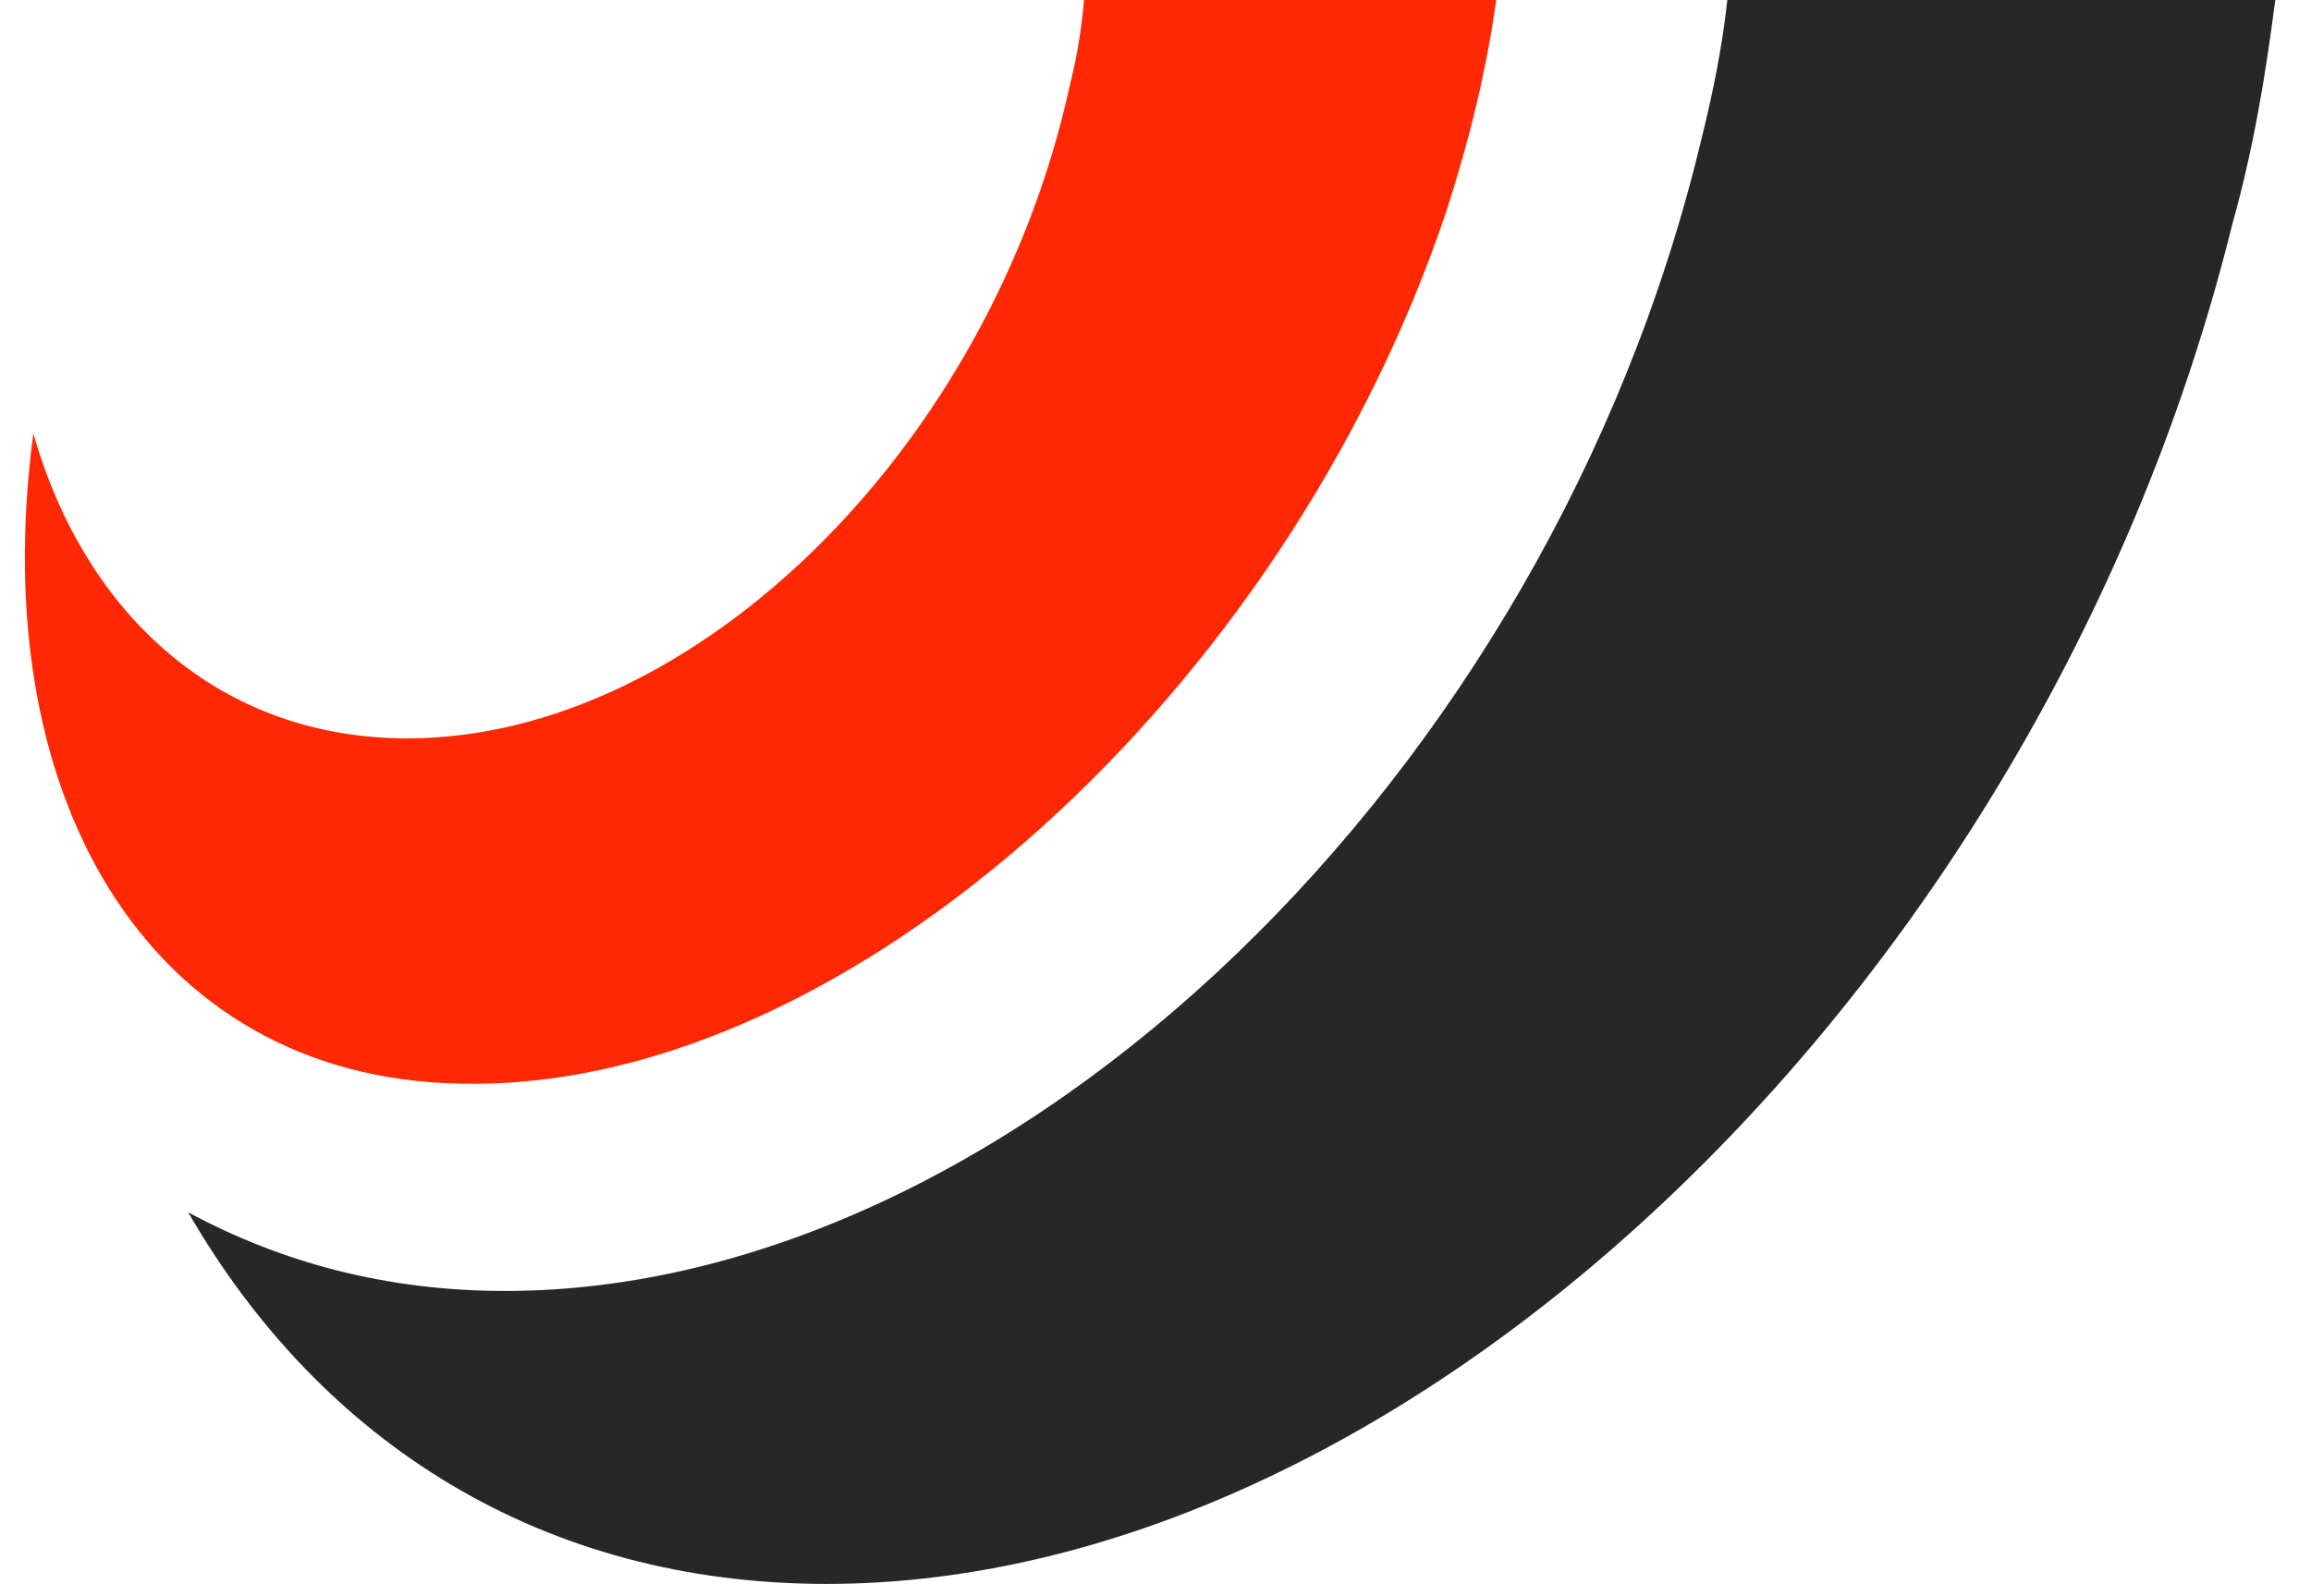
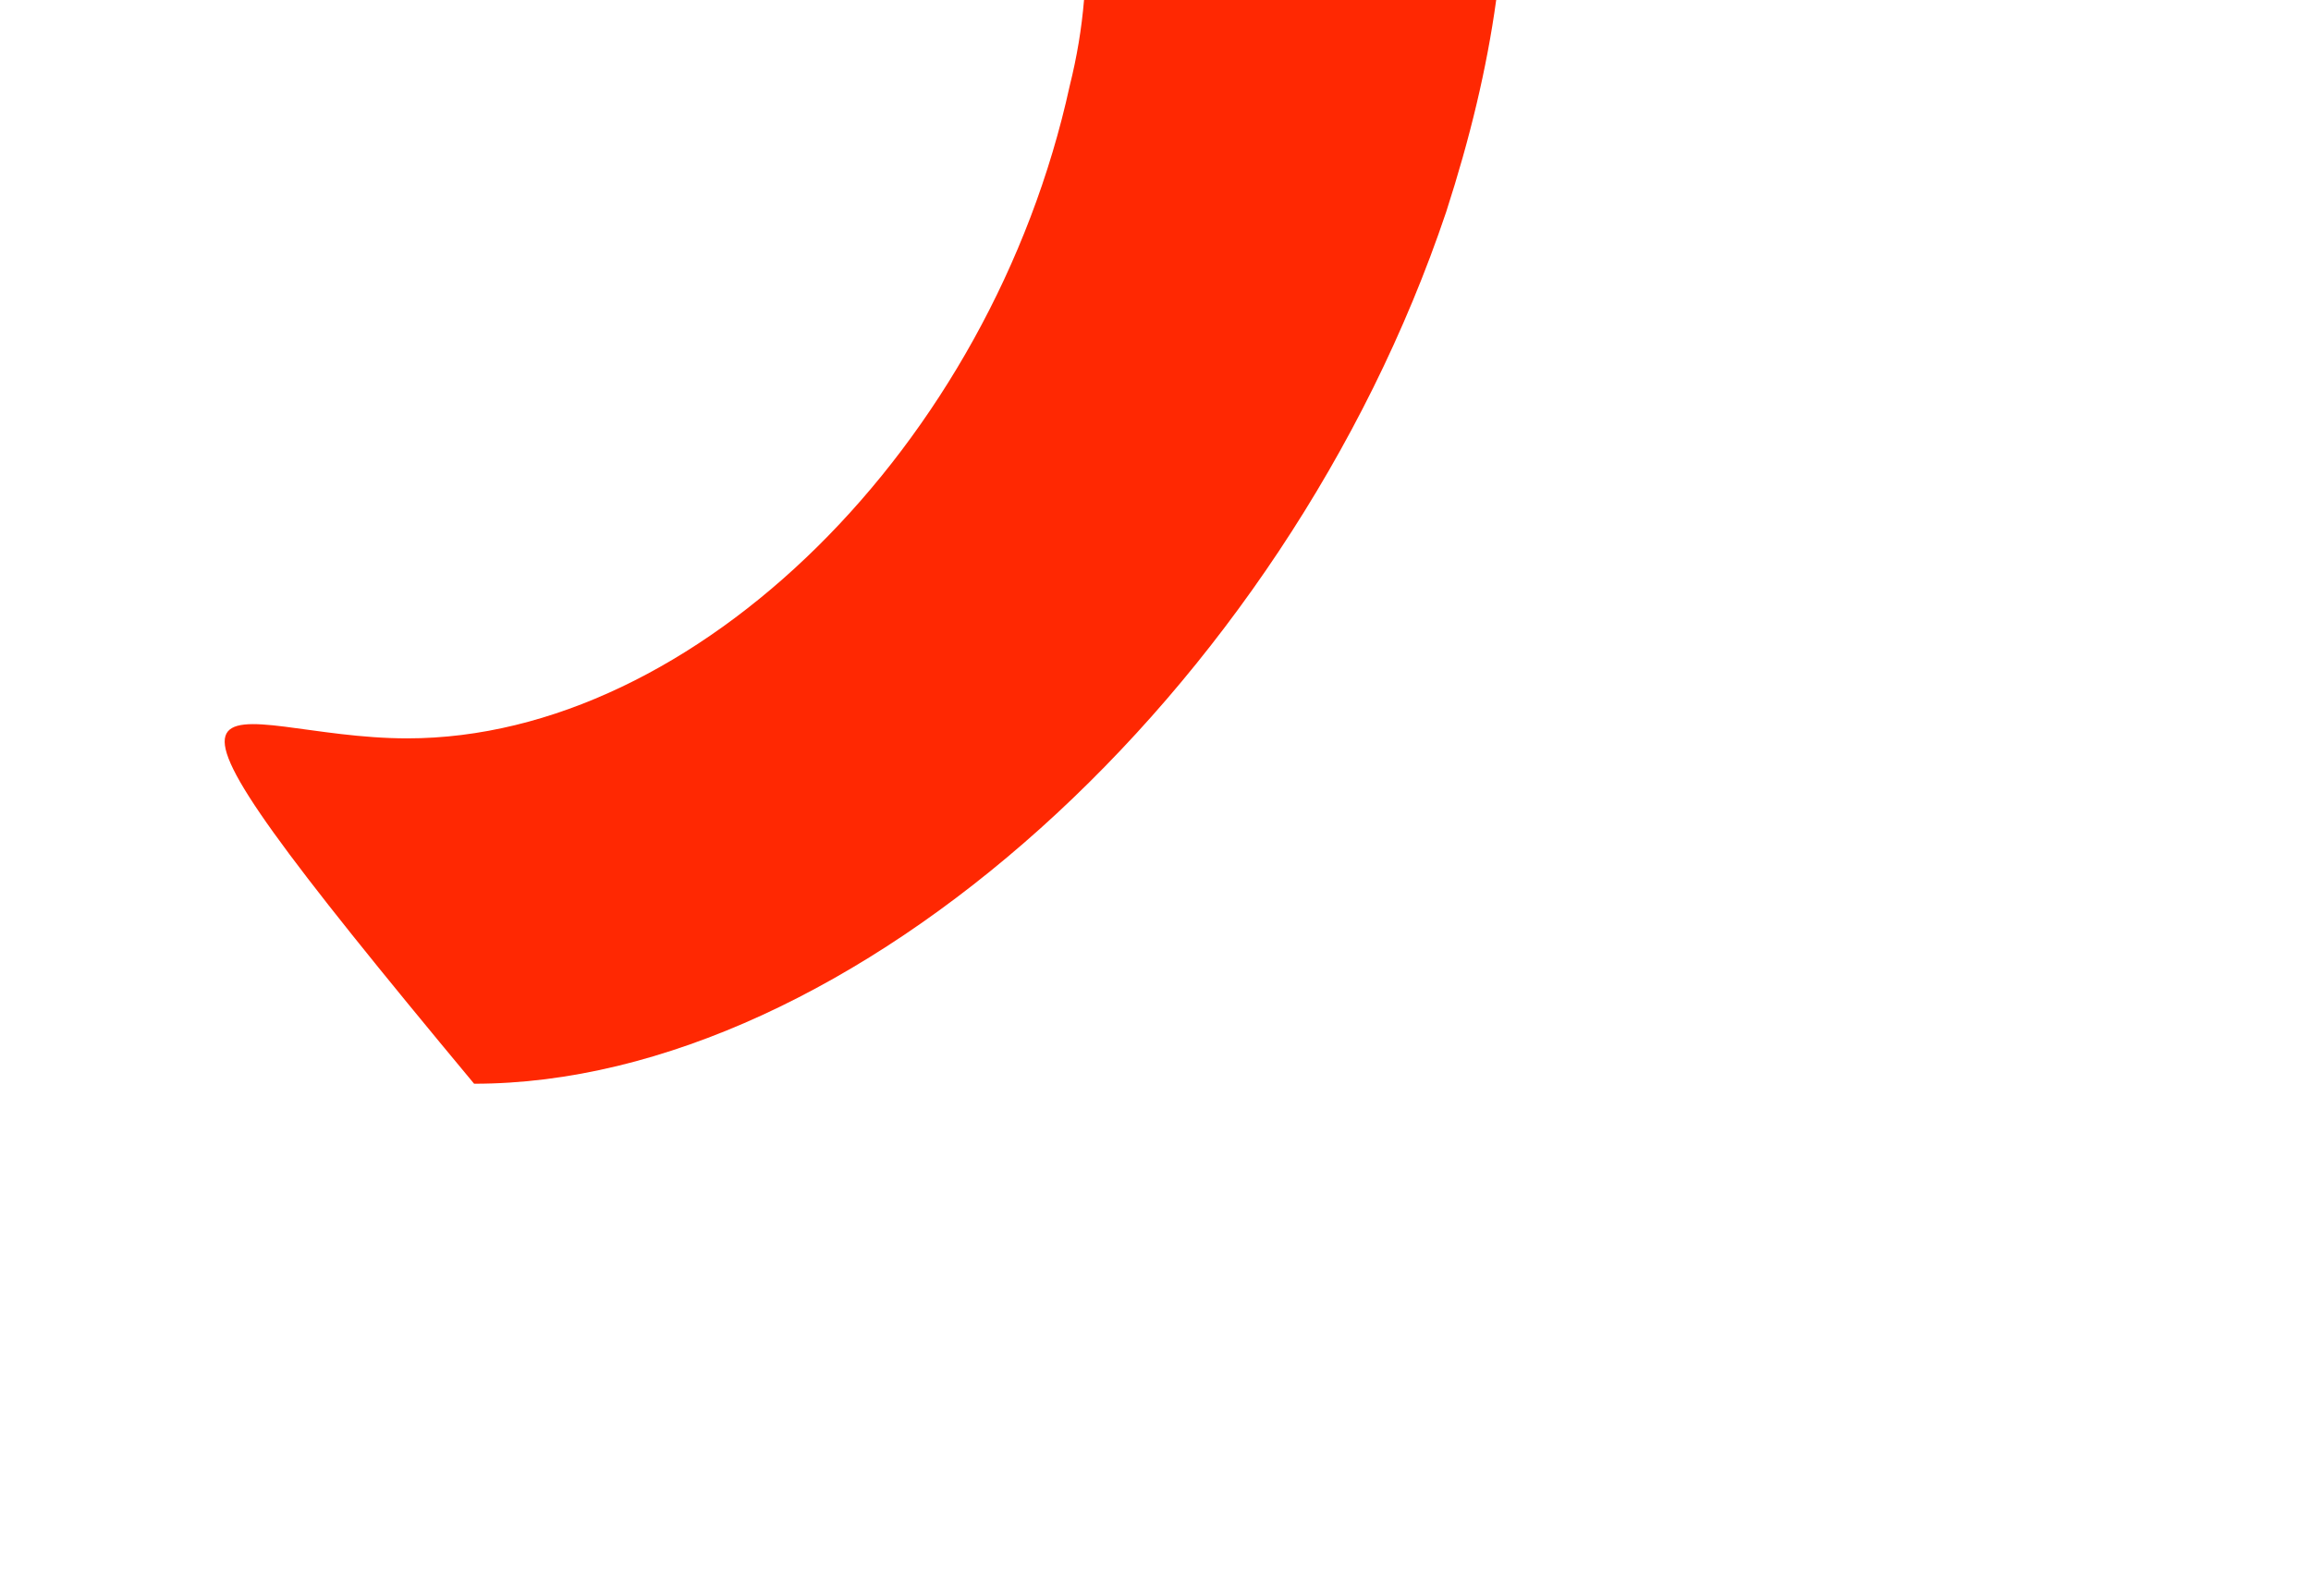
<svg xmlns="http://www.w3.org/2000/svg" id="Слой_1" x="0px" y="0px" viewBox="0 0 97 67" style="enable-background:new 0 0 97 67;" xml:space="preserve">
  <style type="text/css"> .st0{fill-rule:evenodd;clip-rule:evenodd;fill:#272727;} .st1{fill-rule:evenodd;clip-rule:evenodd;fill:#FF2802;} </style>
  <g>
-     <path class="st0" d="M95.5,0c-0.4,3.1-0.9,6.2-1.8,9.4C85.9,41,59.4,66.5,34.7,66.5c-11.9,0-21.2-5.9-26.8-15.6 c3.9,2.1,8.3,3.3,13.3,3.3c21.3,0,43.8-21.6,50.2-48.3c0.5-2,0.9-4,1.1-5.9H95.5z" />
-     <path class="st1" d="M62.8,0c-0.4,2.9-1.1,5.8-2.1,8.9c-6.8,20.2-25,36.6-40.8,36.6C6.6,45.6-0.7,33.9,1.4,18.2 C3.6,25.9,9.3,31,17.1,31c12.1,0,24.5-12.3,27.8-27.4c0.3-1.2,0.5-2.4,0.6-3.6H62.8z" />
+     <path class="st1" d="M62.8,0c-0.4,2.9-1.1,5.8-2.1,8.9c-6.8,20.2-25,36.6-40.8,36.6C3.6,25.9,9.3,31,17.1,31c12.1,0,24.5-12.3,27.8-27.4c0.3-1.2,0.5-2.4,0.6-3.6H62.8z" />
  </g>
</svg>